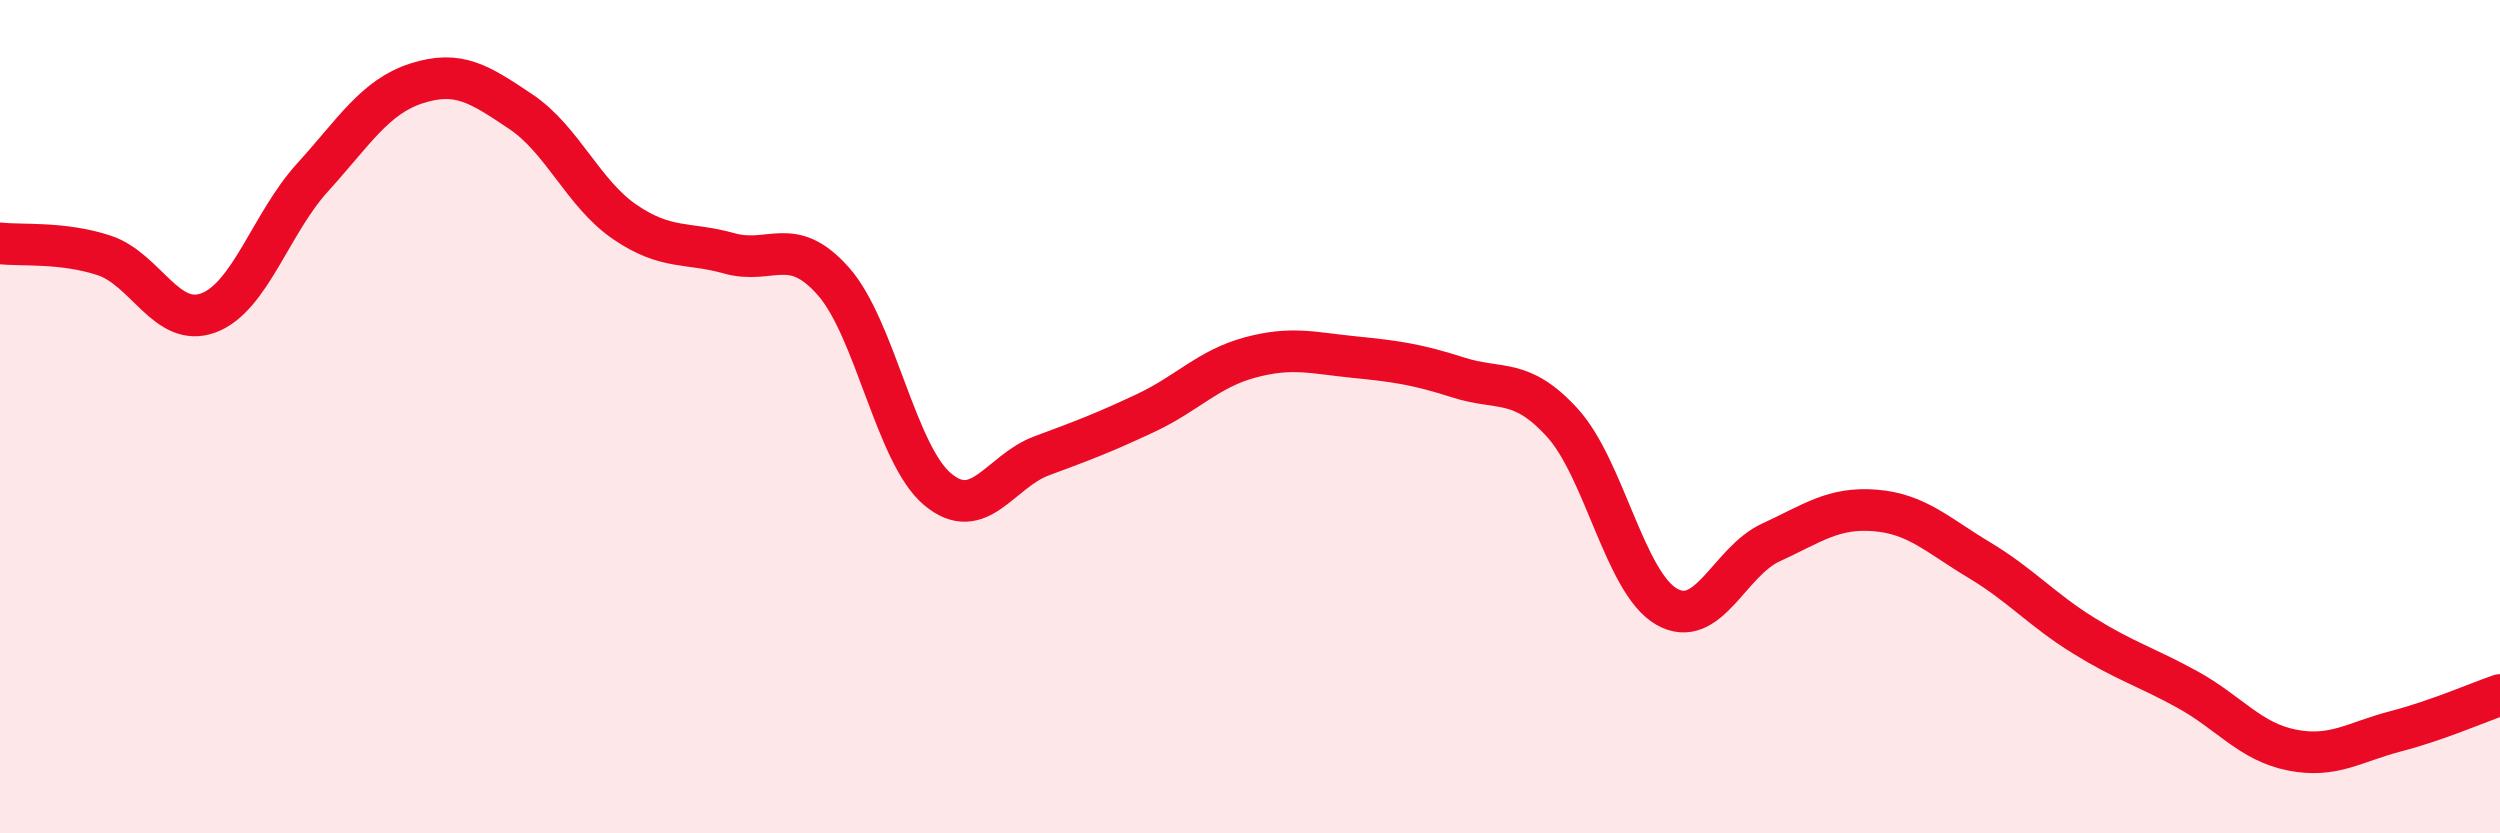
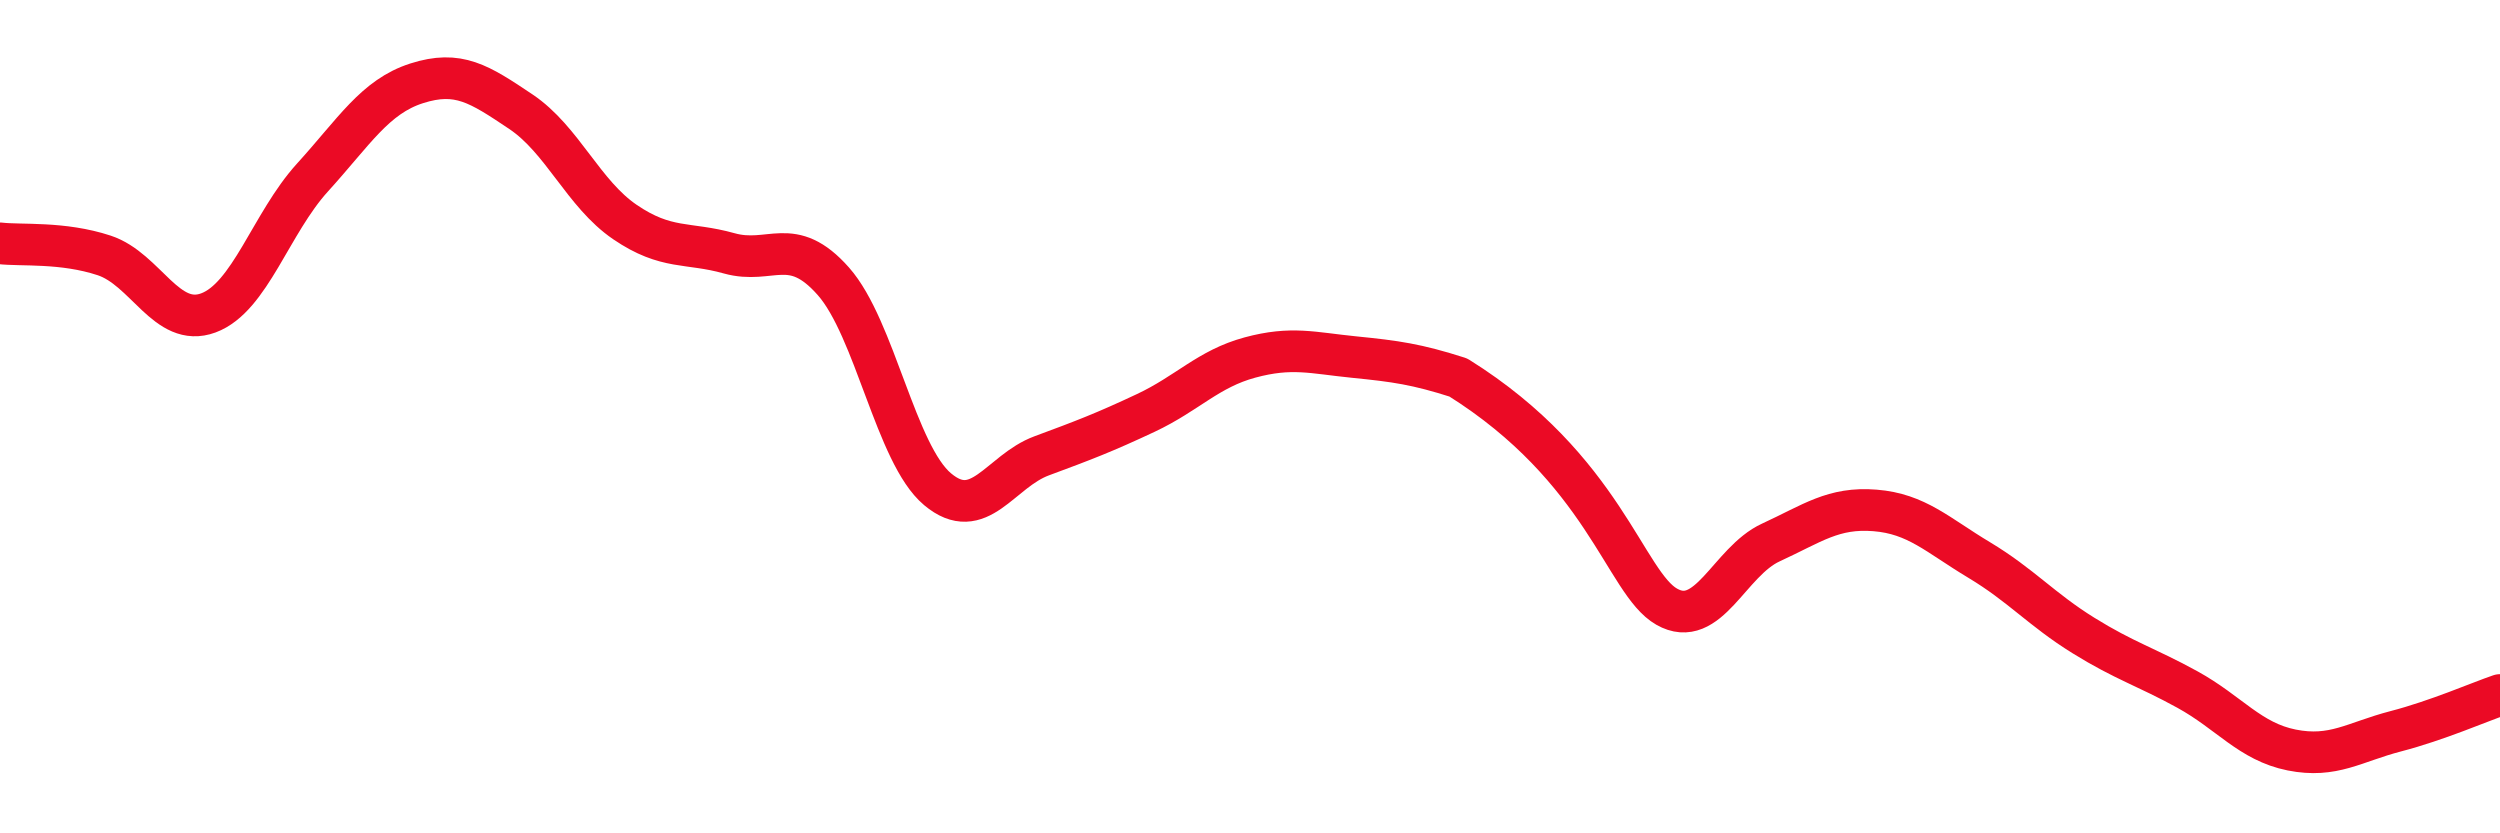
<svg xmlns="http://www.w3.org/2000/svg" width="60" height="20" viewBox="0 0 60 20">
-   <path d="M 0,5.84 C 0.5,5.9 1.5,5.8 2.5,6.13 C 3.5,6.46 4,7.88 5,7.51 C 6,7.14 6.5,5.36 7.5,4.26 C 8.5,3.16 9,2.32 10,2 C 11,1.68 11.5,2.01 12.5,2.68 C 13.5,3.35 14,4.65 15,5.33 C 16,6.01 16.5,5.8 17.5,6.08 C 18.5,6.36 19,5.62 20,6.75 C 21,7.88 21.5,10.9 22.5,11.74 C 23.5,12.58 24,11.31 25,10.94 C 26,10.57 26.5,10.38 27.5,9.91 C 28.5,9.44 29,8.85 30,8.58 C 31,8.31 31.5,8.47 32.5,8.57 C 33.5,8.67 34,8.74 35,9.06 C 36,9.38 36.5,9.05 37.5,10.15 C 38.5,11.25 39,13.99 40,14.56 C 41,15.13 41.5,13.48 42.5,13.02 C 43.5,12.56 44,12.17 45,12.25 C 46,12.33 46.5,12.84 47.5,13.44 C 48.5,14.04 49,14.63 50,15.25 C 51,15.87 51.5,16 52.5,16.55 C 53.5,17.1 54,17.8 55,18 C 56,18.2 56.5,17.81 57.5,17.55 C 58.5,17.29 59.5,16.85 60,16.68L60 20L0 20Z" fill="#EB0A25" opacity="0.1" stroke-linecap="round" stroke-linejoin="round" />
-   <path d="M 0,5.84 C 0.5,5.9 1.5,5.8 2.5,6.13 C 3.5,6.46 4,7.88 5,7.51 C 6,7.14 6.5,5.36 7.5,4.26 C 8.5,3.16 9,2.32 10,2 C 11,1.68 11.5,2.01 12.5,2.68 C 13.5,3.35 14,4.65 15,5.33 C 16,6.01 16.5,5.8 17.5,6.08 C 18.5,6.36 19,5.62 20,6.75 C 21,7.88 21.5,10.9 22.5,11.74 C 23.5,12.58 24,11.31 25,10.94 C 26,10.57 26.5,10.38 27.5,9.91 C 28.5,9.44 29,8.85 30,8.58 C 31,8.31 31.5,8.47 32.5,8.57 C 33.5,8.67 34,8.74 35,9.06 C 36,9.38 36.5,9.05 37.5,10.15 C 38.5,11.25 39,13.99 40,14.56 C 41,15.13 41.5,13.48 42.5,13.02 C 43.5,12.56 44,12.17 45,12.25 C 46,12.33 46.5,12.84 47.5,13.44 C 48.5,14.04 49,14.63 50,15.25 C 51,15.87 51.5,16 52.5,16.55 C 53.5,17.1 54,17.8 55,18 C 56,18.2 56.5,17.81 57.5,17.55 C 58.5,17.29 59.5,16.85 60,16.68" stroke="#EB0A25" stroke-width="1" fill="none" stroke-linecap="round" stroke-linejoin="round" />
+   <path d="M 0,5.84 C 0.5,5.9 1.5,5.8 2.5,6.13 C 3.5,6.46 4,7.88 5,7.51 C 6,7.14 6.5,5.36 7.5,4.26 C 8.5,3.16 9,2.32 10,2 C 11,1.68 11.5,2.01 12.5,2.68 C 13.5,3.35 14,4.65 15,5.33 C 16,6.01 16.5,5.8 17.5,6.08 C 18.5,6.36 19,5.62 20,6.75 C 21,7.88 21.5,10.9 22.5,11.74 C 23.5,12.58 24,11.31 25,10.94 C 26,10.57 26.5,10.38 27.5,9.91 C 28.5,9.44 29,8.85 30,8.58 C 31,8.31 31.5,8.47 32.5,8.57 C 33.5,8.67 34,8.74 35,9.06 C 38.5,11.25 39,13.99 40,14.56 C 41,15.13 41.5,13.48 42.5,13.02 C 43.5,12.56 44,12.17 45,12.25 C 46,12.33 46.5,12.84 47.5,13.44 C 48.5,14.04 49,14.63 50,15.25 C 51,15.87 51.5,16 52.5,16.55 C 53.5,17.1 54,17.8 55,18 C 56,18.2 56.5,17.81 57.5,17.55 C 58.5,17.29 59.5,16.85 60,16.68" stroke="#EB0A25" stroke-width="1" fill="none" stroke-linecap="round" stroke-linejoin="round" />
</svg>